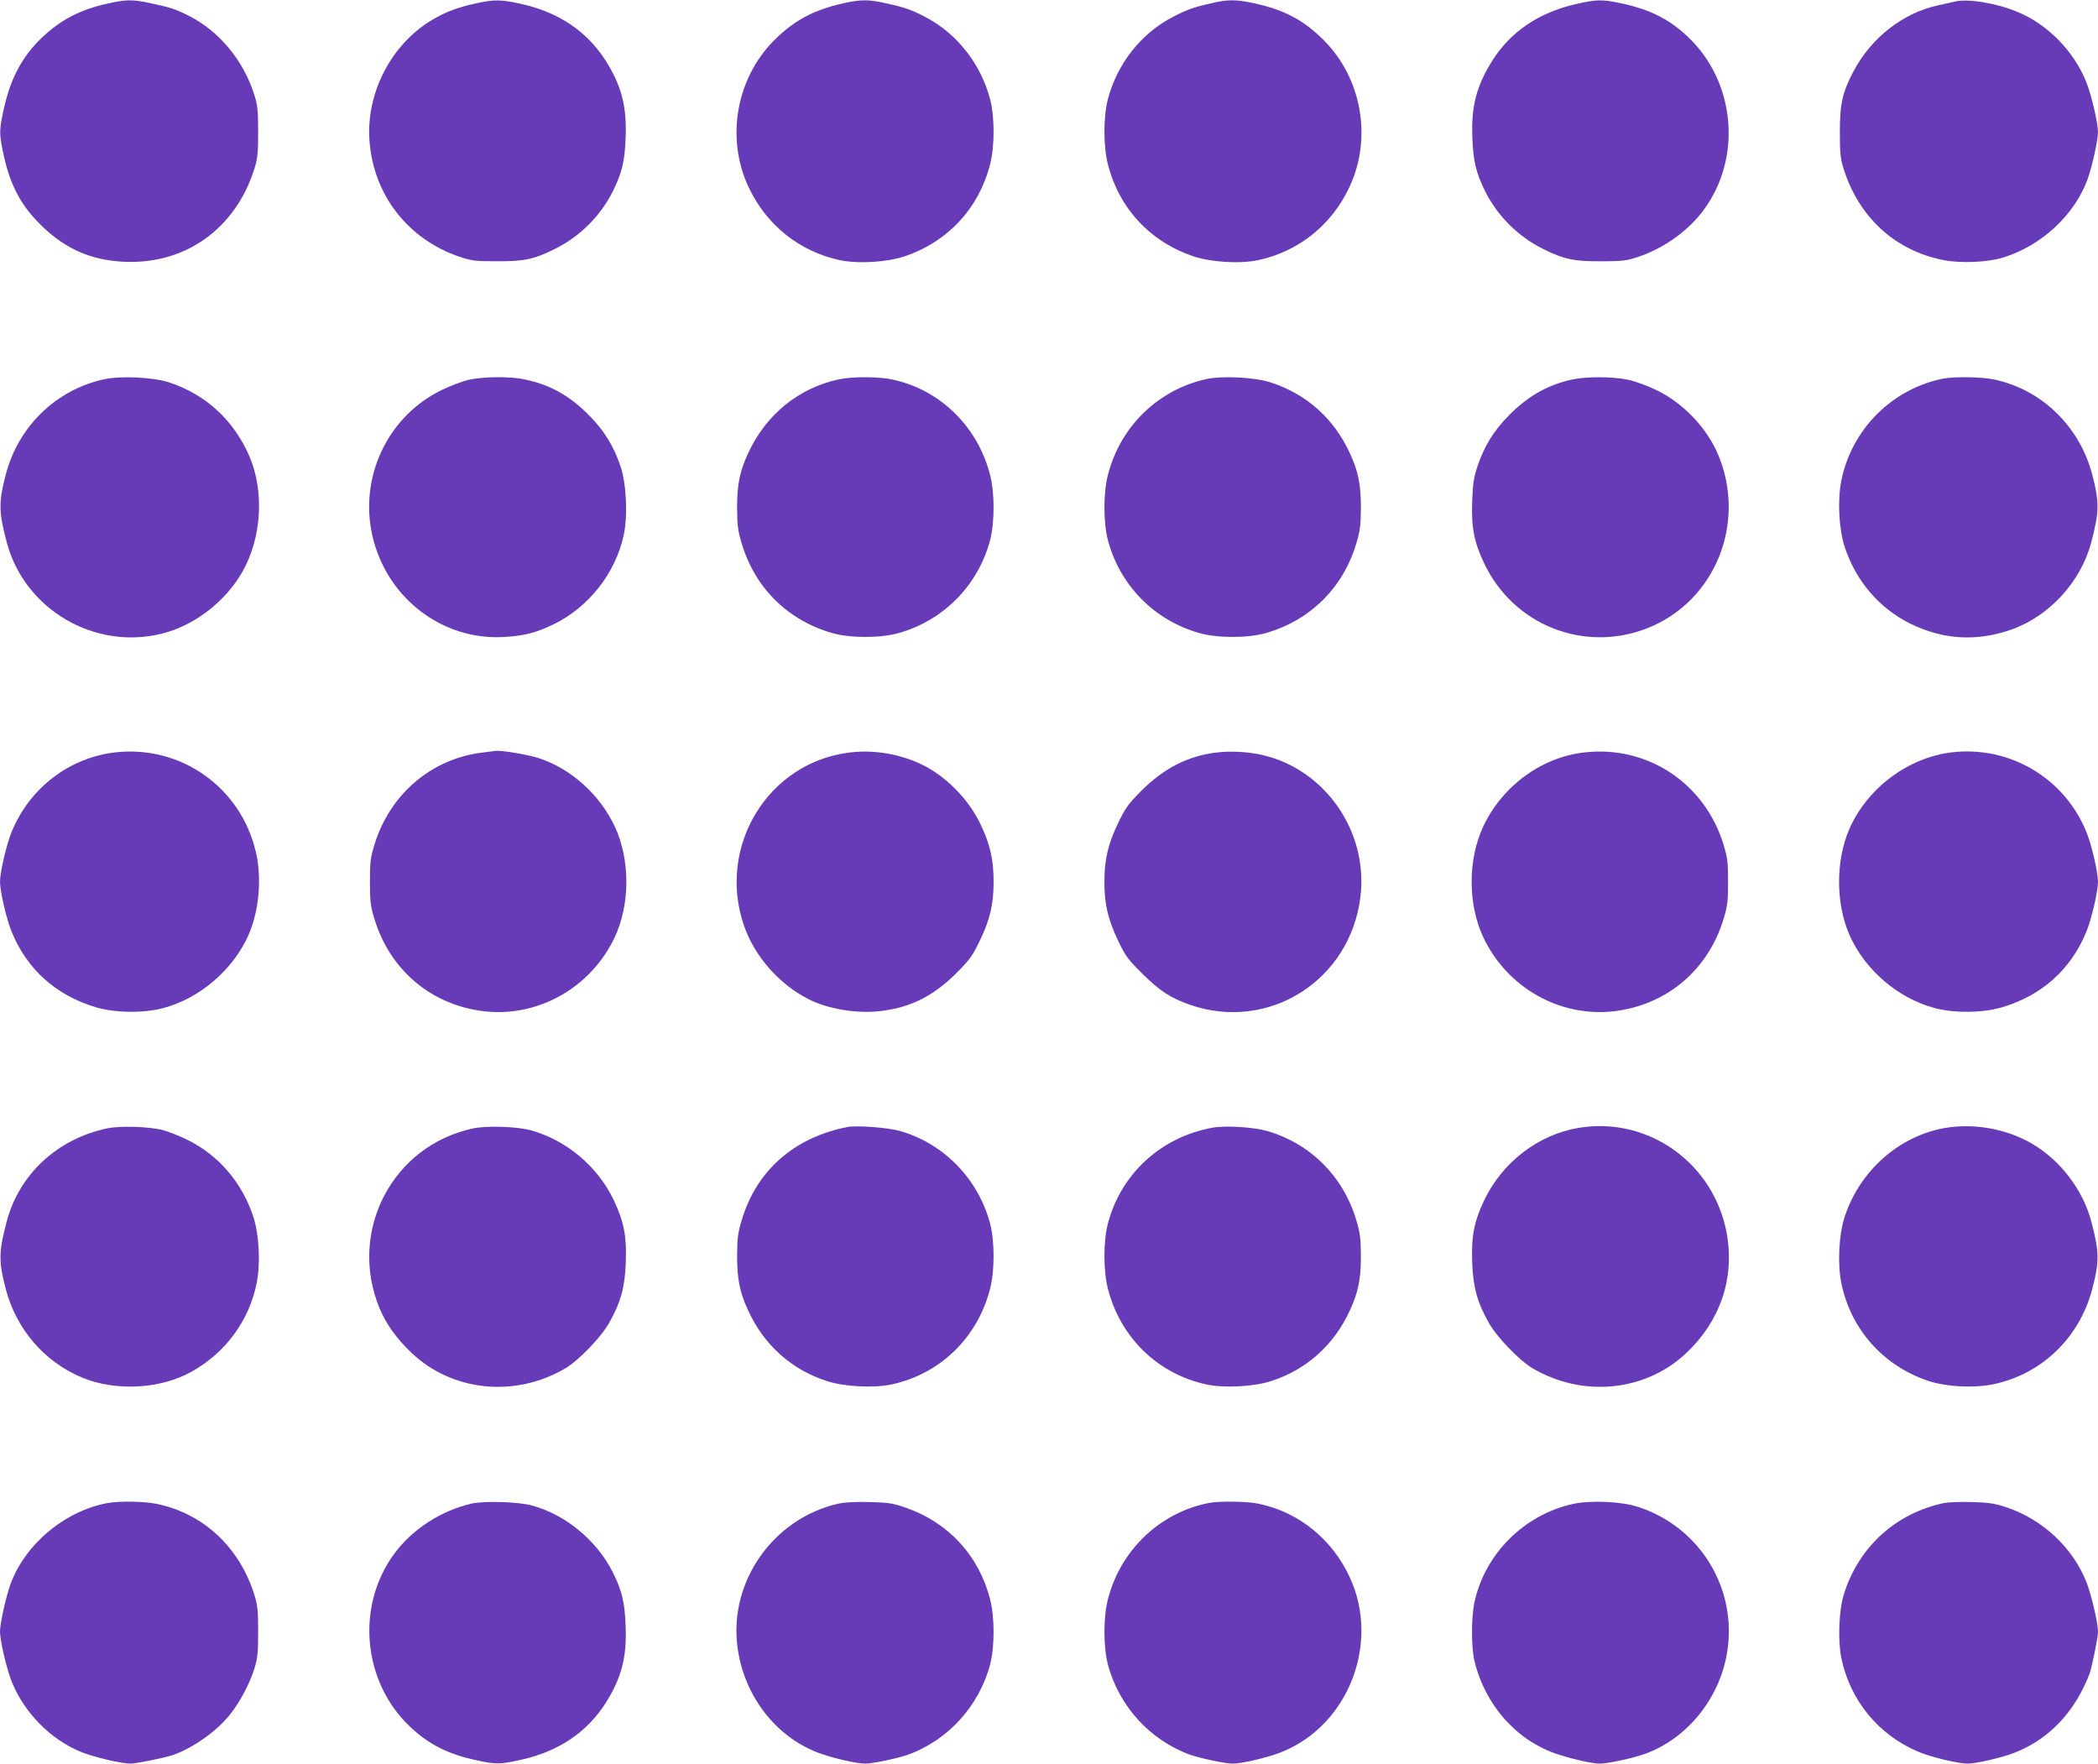
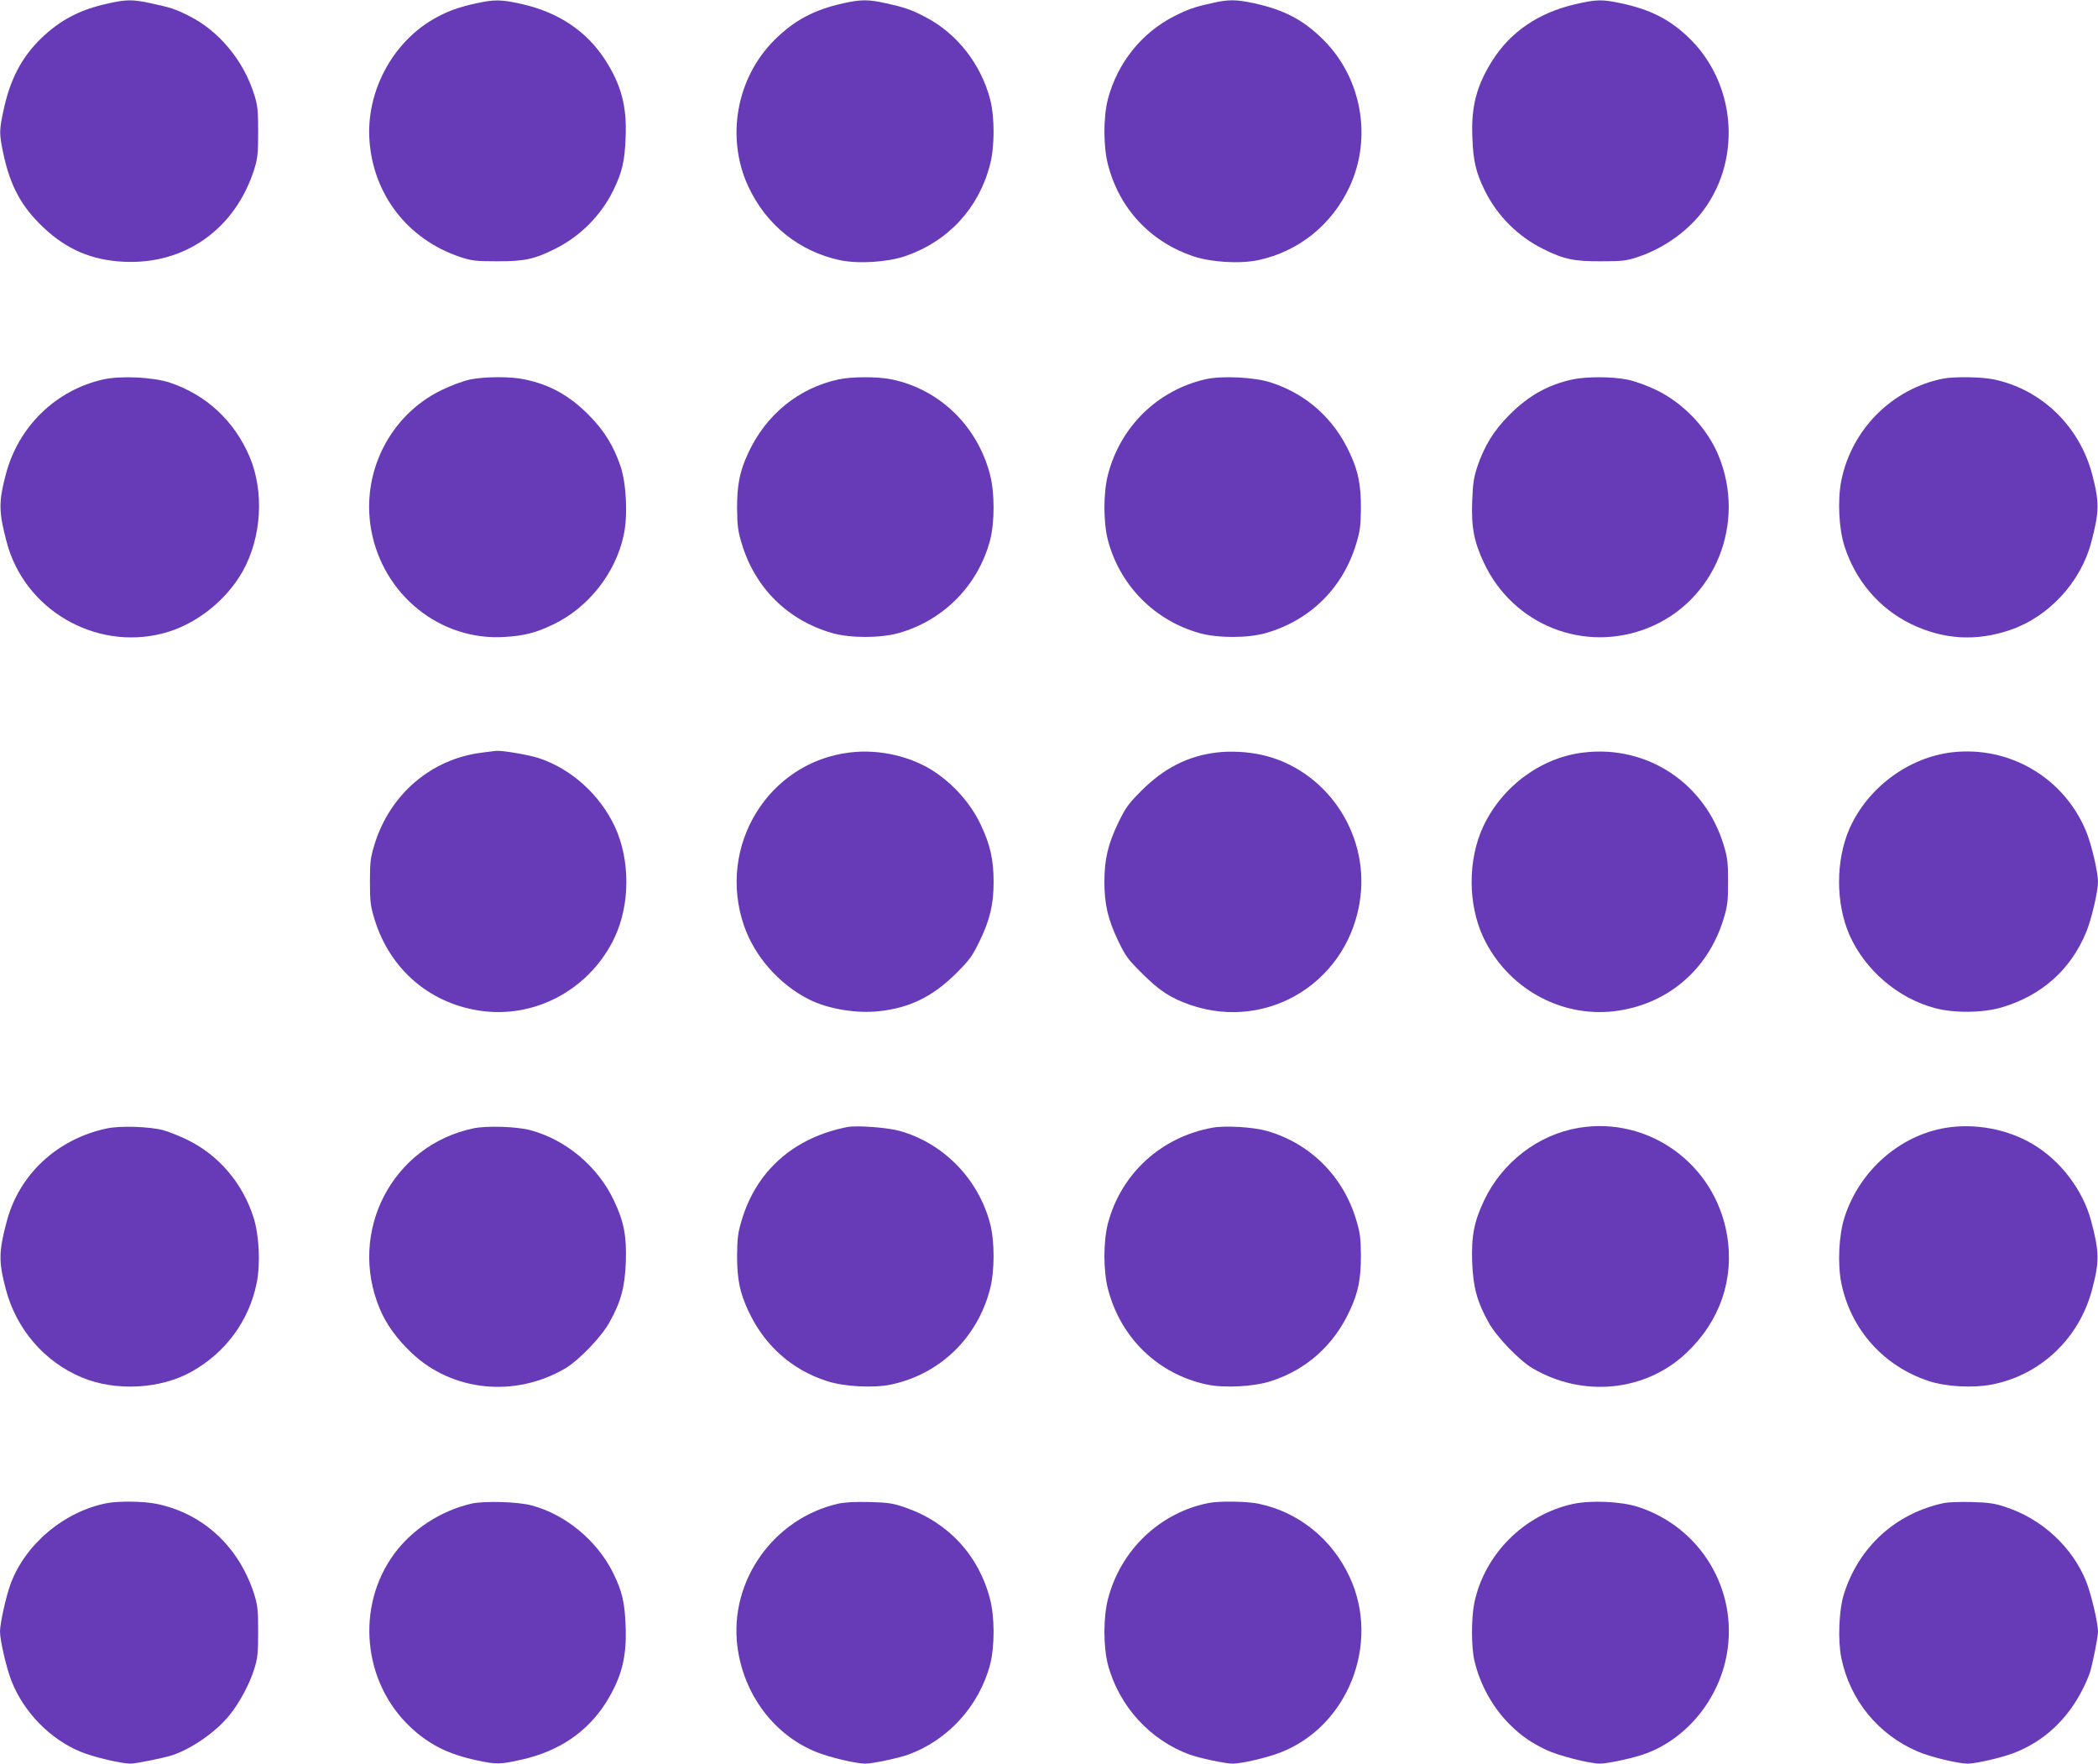
<svg xmlns="http://www.w3.org/2000/svg" version="1.0" width="1280pt" height="1076pt" viewBox="0 0 1280 1076" preserveAspectRatio="xMidYMid meet">
  <g transform="translate(0,1076) scale(0.1,-0.1)" fill="#673ab7" stroke="none">
    <path d="M660 10739 c-170 -37 -290 -99 -408 -212 -120 -116 -191 -252 -231 -442 -26 -122 -26 -139 -2 -256 42 -201 110 -328 245 -456 142 -135 297 -201 492 -210 373 -18 681 201 796 567 20 65 23 96 23 225 0 129 -3 161 -23 225 -65 210 -216 392 -401 484 -81 41 -110 50 -230 76 -112 24 -149 24 -261 -1z" />
    <path d="M2902 10739 c-110 -24 -182 -51 -265 -100 -248 -147 -403 -443 -383 -734 23 -333 234 -605 551 -712 72 -24 95 -27 225 -27 167 -1 229 12 355 75 152 75 279 201 355 354 55 112 72 181 77 327 8 189 -26 317 -123 470 -113 176 -284 292 -509 343 -128 29 -169 29 -283 4z" />
    <path d="M5145 10740 c-180 -40 -301 -105 -422 -226 -231 -232 -295 -594 -158 -891 108 -234 311 -397 558 -450 114 -24 288 -13 399 24 262 90 449 291 518 558 29 111 29 289 1 399 -57 216 -202 401 -393 501 -85 45 -131 61 -243 85 -106 24 -153 24 -260 0z" />
    <path d="M7390 10740 c-108 -24 -146 -38 -230 -81 -198 -102 -343 -285 -401 -505 -28 -110 -28 -288 1 -399 69 -267 256 -468 518 -558 111 -37 285 -48 399 -24 247 53 450 216 558 450 137 297 73 659 -158 891 -123 124 -243 187 -430 227 -107 23 -156 23 -257 -1z" />
    <path d="M9610 10734 c-221 -51 -393 -167 -504 -342 -97 -153 -131 -281 -123 -470 5 -146 22 -215 77 -327 76 -153 203 -279 355 -354 126 -63 188 -76 355 -75 130 0 153 3 225 27 158 53 307 160 400 287 236 321 192 785 -100 1058 -113 106 -230 165 -405 202 -117 25 -150 24 -280 -6z" />
-     <path d="M11925 10750 c-16 -4 -65 -15 -107 -24 -209 -47 -399 -195 -507 -396 -70 -131 -86 -202 -86 -375 0 -129 3 -160 23 -225 93 -295 312 -497 605 -556 108 -22 274 -15 372 16 233 73 433 260 512 478 27 75 63 237 63 286 0 54 -40 227 -71 304 -75 189 -236 354 -422 430 -129 54 -305 82 -382 62z" />
    <path d="M630 8445 c-290 -65 -519 -288 -595 -581 -44 -169 -43 -227 6 -412 108 -410 537 -662 950 -557 198 50 387 197 490 380 115 206 132 485 42 698 -94 220 -264 378 -488 453 -100 33 -299 43 -405 19z" />
    <path d="M2865 8444 c-38 -8 -116 -37 -171 -64 -314 -152 -491 -501 -430 -849 70 -399 422 -683 816 -657 118 7 192 26 297 77 212 102 378 311 428 543 26 118 17 313 -19 421 -43 126 -100 219 -196 315 -118 118 -235 183 -388 215 -85 19 -247 18 -337 -1z" />
    <path d="M5115 8445 c-244 -53 -443 -216 -551 -451 -51 -110 -67 -190 -67 -334 1 -106 5 -139 28 -215 80 -270 280 -469 551 -547 111 -32 295 -32 408 0 275 78 485 293 557 568 28 110 28 288 -1 399 -77 296 -307 519 -598 580 -83 18 -247 18 -327 0z" />
    <path d="M7354 8446 c-291 -67 -518 -288 -594 -581 -29 -111 -29 -289 -1 -399 72 -275 282 -490 557 -568 113 -32 297 -32 408 0 271 78 471 277 551 547 23 76 27 109 28 215 0 144 -16 224 -67 334 -97 212 -264 361 -481 432 -99 33 -301 43 -401 20z" />
-     <path d="M9594 8445 c-149 -32 -268 -99 -384 -215 -96 -96 -153 -189 -196 -315 -22 -66 -28 -103 -32 -211 -6 -162 11 -249 72 -379 179 -380 613 -551 1001 -396 409 164 602 640 428 1056 -69 164 -213 316 -377 395 -60 29 -132 55 -178 64 -93 19 -250 19 -334 1z" />
+     <path d="M9594 8445 c-149 -32 -268 -99 -384 -215 -96 -96 -153 -189 -196 -315 -22 -66 -28 -103 -32 -211 -6 -162 11 -249 72 -379 179 -380 613 -551 1001 -396 409 164 602 640 428 1056 -69 164 -213 316 -377 395 -60 29 -132 55 -178 64 -93 19 -250 19 -334 1" />
    <path d="M11855 8450 c-311 -62 -558 -309 -621 -622 -24 -119 -15 -295 20 -403 68 -209 211 -376 401 -470 198 -97 399 -110 608 -39 236 80 432 292 496 536 49 185 50 243 6 412 -77 295 -309 520 -600 581 -74 16 -243 18 -310 5z" />
-     <path d="M705 6170 c-281 -32 -523 -216 -633 -483 -32 -77 -72 -248 -72 -307 0 -59 40 -230 72 -307 95 -230 272 -387 515 -459 117 -34 288 -36 407 -5 224 59 427 233 522 446 65 147 83 352 44 511 -93 392 -457 648 -855 604z" />
    <path d="M2947 6169 c-313 -36 -569 -254 -663 -564 -24 -79 -27 -107 -27 -225 0 -118 3 -146 27 -225 95 -315 349 -528 672 -565 330 -37 651 146 795 453 94 202 94 472 0 674 -91 194 -265 352 -462 417 -63 21 -228 49 -264 45 -5 -1 -41 -5 -78 -10z" />
    <path d="M5184 6169 c-498 -60 -811 -573 -645 -1056 64 -187 215 -359 396 -450 116 -59 291 -88 432 -72 187 21 327 91 470 234 80 80 97 105 141 196 62 129 84 222 84 359 0 136 -21 230 -82 356 -57 117 -150 225 -263 305 -145 102 -348 151 -533 128z" />
    <path d="M7423 6169 c-175 -21 -321 -95 -460 -234 -80 -80 -97 -105 -141 -196 -62 -129 -84 -222 -84 -359 0 -138 22 -230 84 -360 45 -94 61 -115 147 -200 108 -107 173 -149 293 -191 480 -165 976 150 1038 659 49 400 -217 781 -604 867 -86 19 -189 24 -273 14z" />
    <path d="M9663 6169 c-260 -30 -499 -206 -614 -452 -94 -202 -94 -472 0 -674 144 -307 465 -490 795 -453 323 37 577 250 672 565 24 79 27 107 27 225 0 118 -3 146 -27 225 -114 377 -466 610 -853 564z" />
    <path d="M11908 6170 c-266 -32 -513 -216 -624 -465 -85 -194 -85 -456 0 -650 95 -214 297 -387 523 -446 118 -31 290 -29 406 5 243 72 420 229 515 459 32 77 72 248 72 307 0 59 -40 230 -72 307 -135 328 -468 524 -820 483z" />
    <path d="M650 3875 c-302 -65 -533 -280 -609 -567 -49 -185 -50 -243 -6 -412 64 -244 233 -442 462 -539 206 -87 481 -73 673 35 207 116 350 311 396 540 24 119 15 295 -20 403 -68 209 -211 376 -401 470 -49 24 -117 51 -150 60 -85 22 -264 28 -345 10z" />
    <path d="M2889 3876 c-496 -104 -769 -630 -572 -1101 39 -94 106 -186 195 -270 249 -235 630 -273 936 -94 83 49 219 190 269 279 71 127 95 215 101 366 6 162 -11 249 -72 379 -99 209 -292 371 -511 430 -84 22 -264 28 -346 11z" />
    <path d="M5170 3884 c-326 -64 -555 -266 -645 -569 -23 -76 -27 -109 -28 -215 0 -144 16 -224 67 -334 97 -212 264 -362 481 -432 104 -34 284 -44 392 -21 297 63 526 284 603 582 29 111 29 289 1 399 -72 273 -283 490 -551 566 -74 21 -263 35 -320 24z" />
    <path d="M7398 3880 c-315 -57 -559 -281 -639 -586 -28 -110 -28 -288 1 -399 77 -298 306 -519 603 -582 108 -23 288 -13 392 21 217 70 384 220 481 432 51 110 67 190 67 334 -1 106 -5 139 -28 215 -79 268 -281 469 -545 545 -84 24 -255 34 -332 20z" />
    <path d="M9632 3879 c-247 -41 -467 -210 -578 -444 -61 -130 -78 -217 -72 -379 6 -151 30 -239 101 -366 50 -89 186 -230 269 -279 306 -179 687 -141 936 94 206 194 295 453 248 724 -75 431 -478 721 -904 650z" />
    <path d="M11871 3879 c-282 -47 -525 -261 -617 -544 -35 -108 -44 -284 -20 -403 57 -282 257 -506 531 -597 108 -36 275 -45 393 -21 296 60 529 283 607 582 44 169 43 227 -6 412 -50 190 -186 370 -356 471 -156 93 -353 129 -532 100z" />
    <path d="M651 1589 c-261 -51 -500 -253 -588 -497 -27 -75 -63 -237 -63 -286 0 -54 40 -227 71 -304 75 -189 236 -354 422 -430 74 -31 247 -72 302 -72 34 0 198 33 255 51 119 39 270 144 352 247 61 76 121 188 150 282 20 64 23 96 23 225 0 129 -3 160 -23 225 -92 292 -311 496 -597 555 -79 16 -232 18 -304 4z" />
    <path d="M2875 1586 c-185 -43 -361 -157 -470 -306 -236 -321 -192 -785 100 -1058 113 -106 230 -165 405 -202 119 -26 142 -25 275 5 225 51 396 167 509 343 97 153 131 281 123 470 -5 146 -22 215 -77 327 -98 196 -288 354 -495 410 -83 23 -292 29 -370 11z" />
    <path d="M5114 1586 c-395 -90 -666 -473 -615 -871 37 -294 227 -546 489 -647 82 -32 236 -68 292 -68 42 0 196 32 258 54 244 87 436 297 503 552 28 110 28 288 -1 399 -69 267 -256 468 -518 558 -75 26 -104 30 -217 33 -87 2 -150 -1 -191 -10z" />
    <path d="M7373 1590 c-297 -59 -536 -287 -613 -585 -29 -111 -29 -289 -1 -399 67 -255 259 -465 503 -552 62 -22 216 -54 258 -54 56 0 210 36 292 68 411 159 611 663 423 1069 -107 232 -311 397 -553 448 -72 16 -241 18 -309 5z" />
    <path d="M9595 1584 c-298 -66 -538 -307 -600 -603 -19 -92 -19 -267 0 -351 33 -144 111 -286 213 -388 72 -72 130 -112 225 -158 74 -35 264 -84 328 -84 48 0 210 35 279 61 253 93 448 333 496 610 68 391 -161 771 -541 895 -103 34 -291 42 -400 18z" />
    <path d="M11861 1590 c-295 -62 -520 -267 -611 -555 -31 -98 -38 -281 -16 -390 53 -258 225 -468 466 -571 75 -33 247 -74 305 -74 49 0 203 35 279 64 183 69 330 205 423 391 17 33 35 76 42 95 18 57 51 221 51 255 0 54 -41 227 -71 304 -85 212 -270 384 -494 457 -65 22 -103 27 -205 30 -69 2 -145 -1 -169 -6z" />
  </g>
</svg>